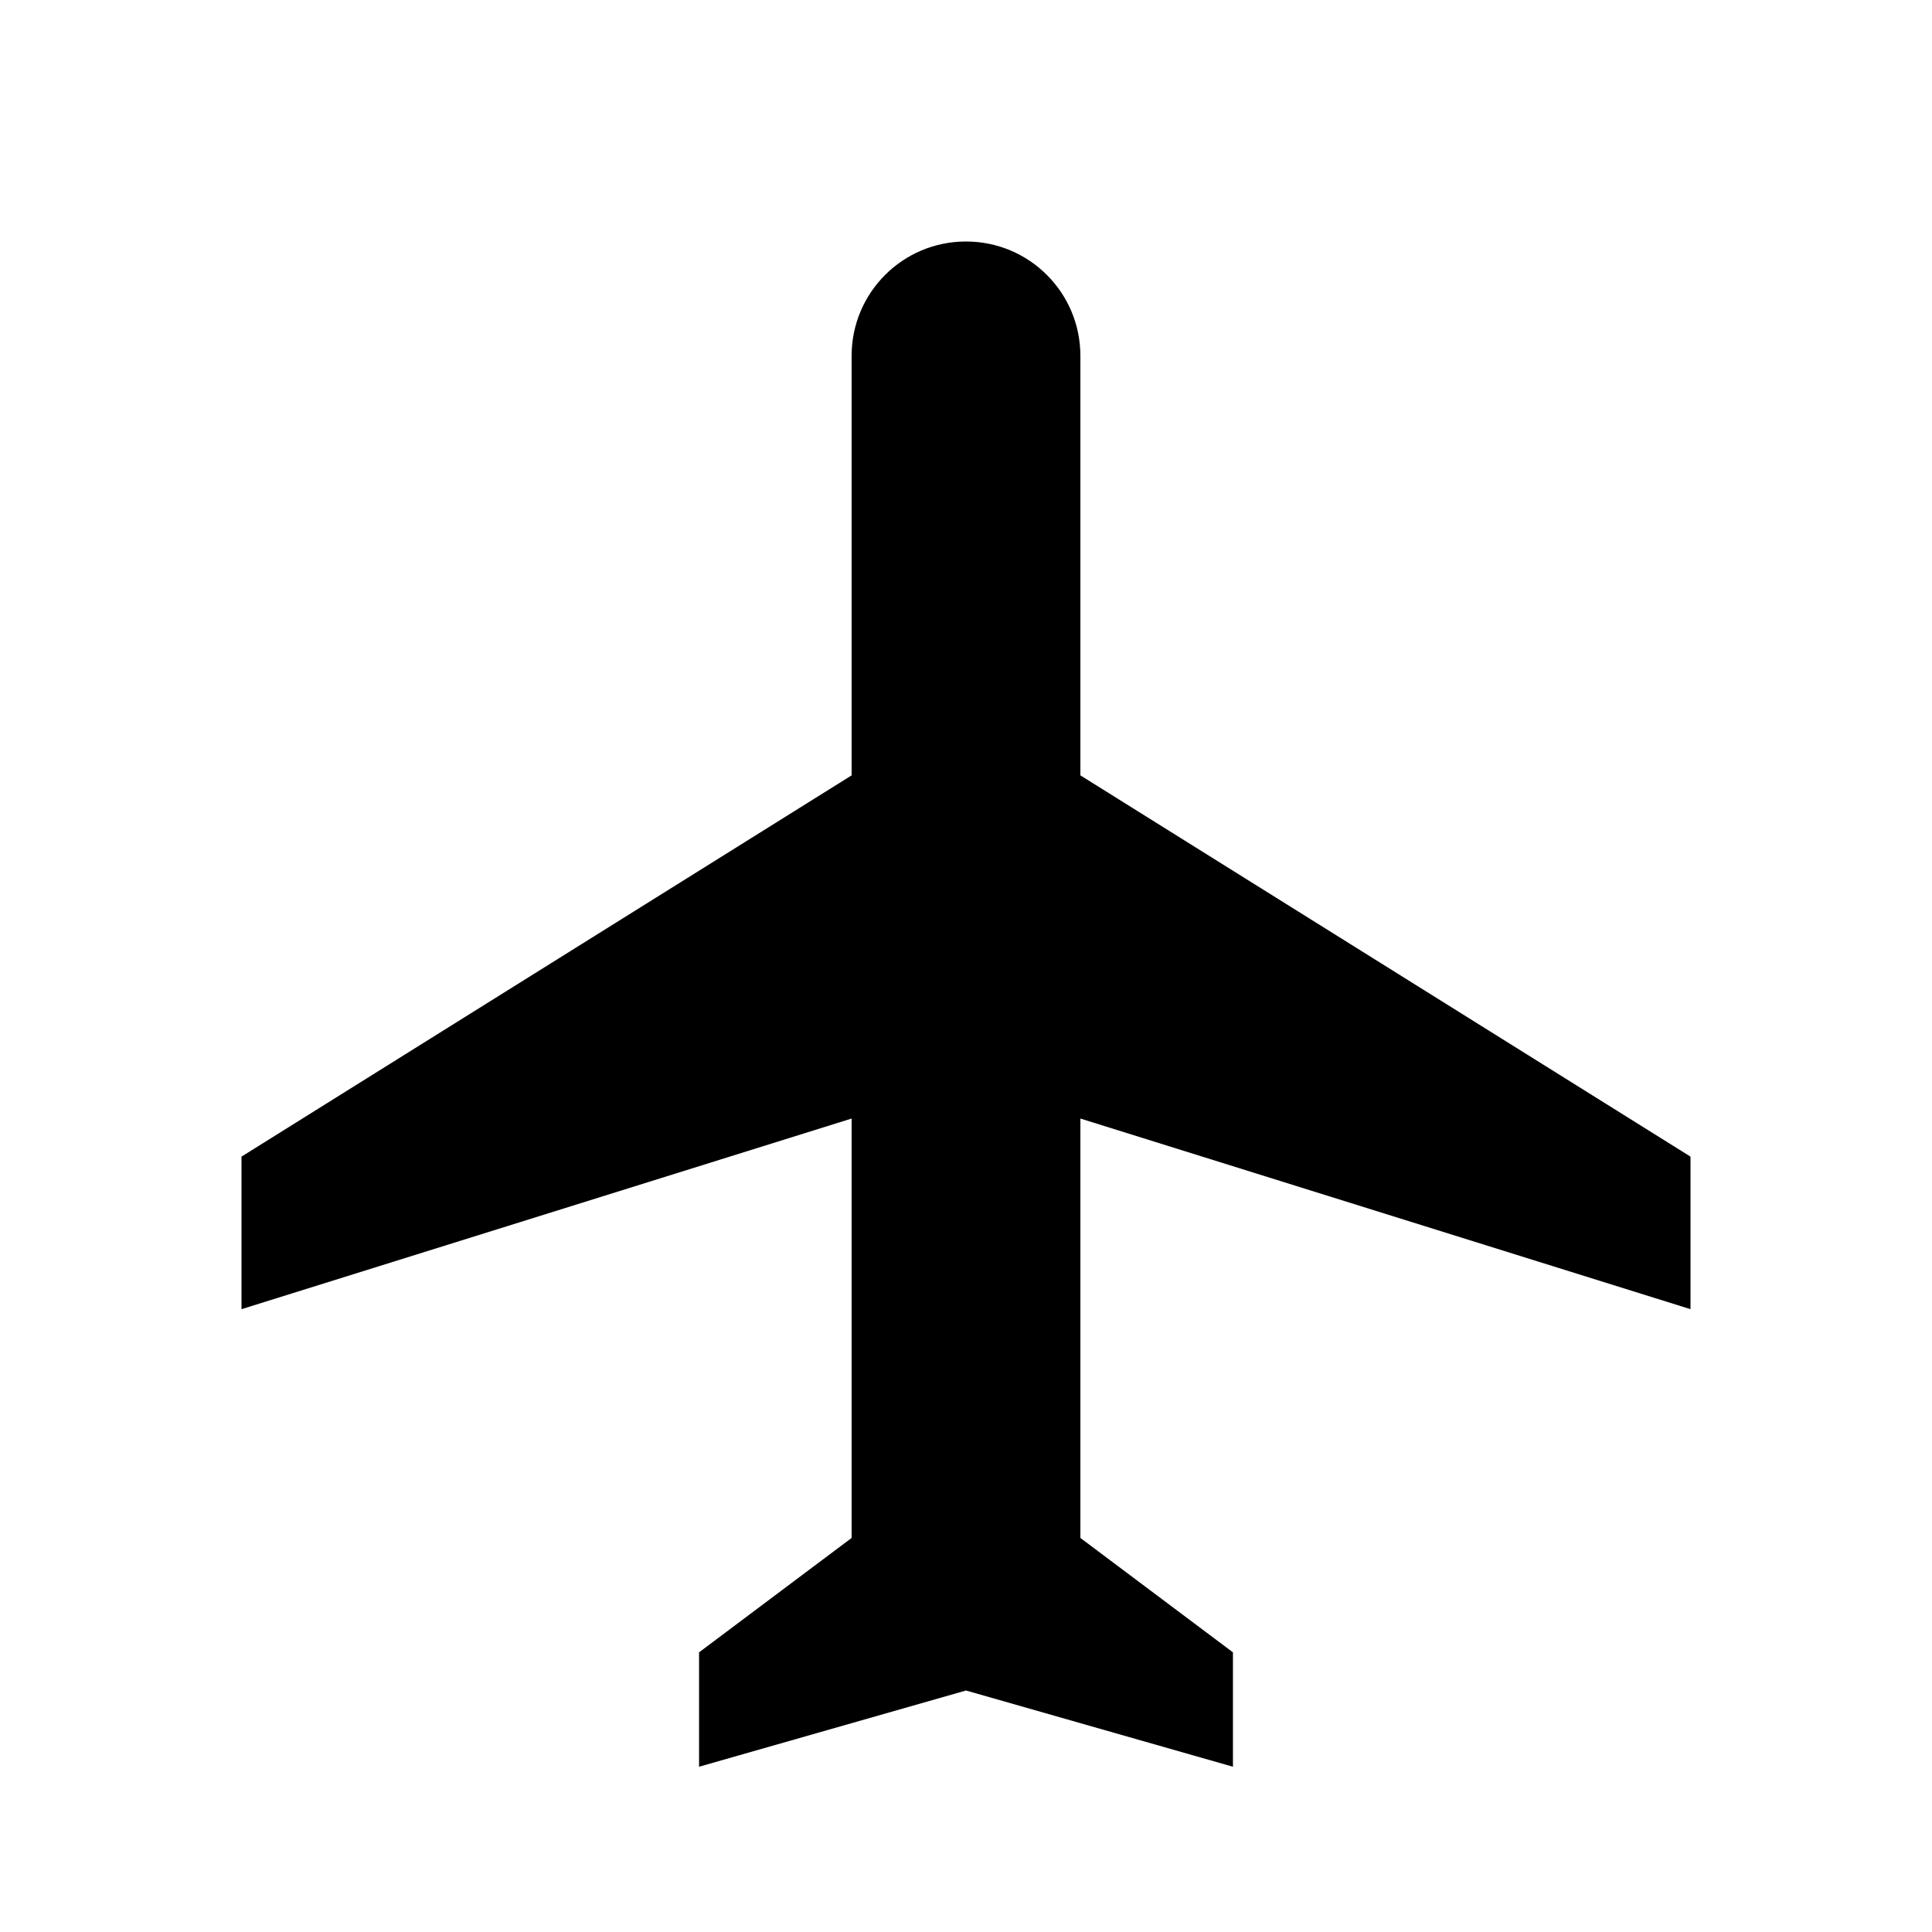
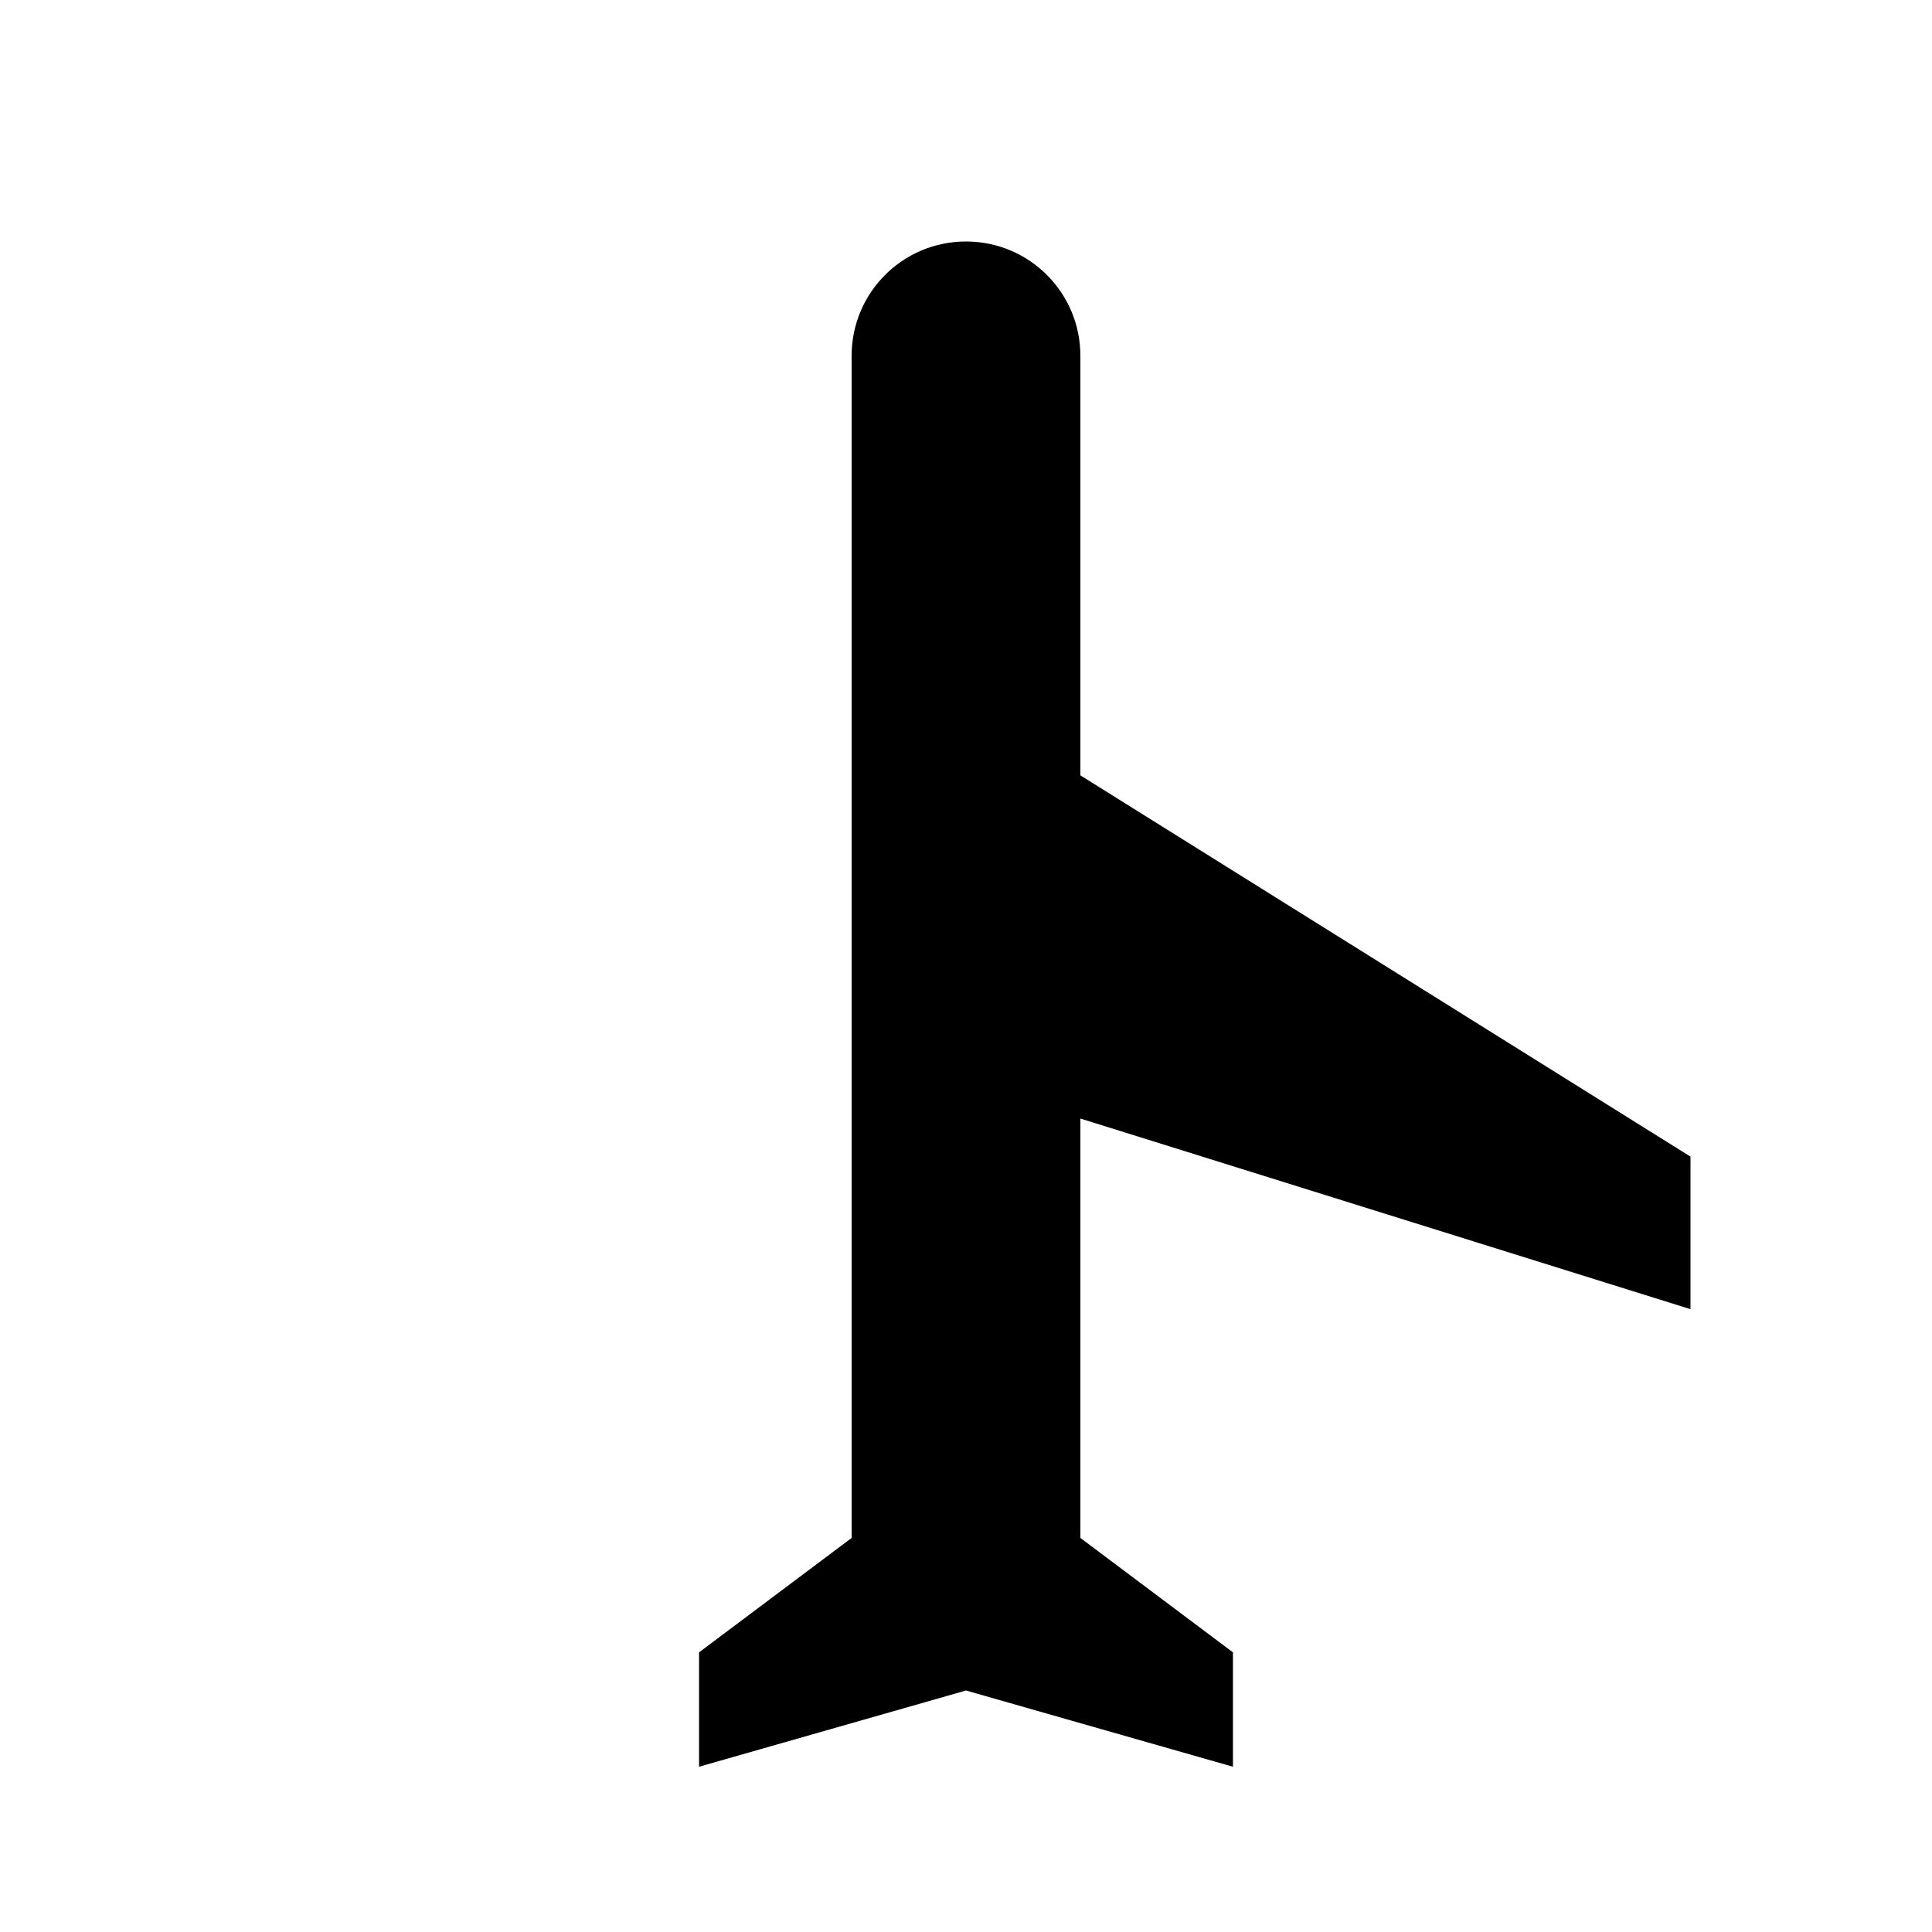
<svg xmlns="http://www.w3.org/2000/svg" width="800px" height="800px" viewBox="0 0 24 24" fill="none">
-   <path d="M21 16.263V14.368L13.421 9.632V4.421C13.421 3.635 12.786 3 12 3C11.214 3 10.579 3.635 10.579 4.421V9.632L3 14.368V16.263L10.579 13.895V19.105L8.684 20.526V21.947L12 21L15.316 21.947V20.526L13.421 19.105V13.895L21 16.263Z" fill="#000000" />
+   <path d="M21 16.263V14.368L13.421 9.632V4.421C13.421 3.635 12.786 3 12 3C11.214 3 10.579 3.635 10.579 4.421V9.632V16.263L10.579 13.895V19.105L8.684 20.526V21.947L12 21L15.316 21.947V20.526L13.421 19.105V13.895L21 16.263Z" fill="#000000" />
</svg>